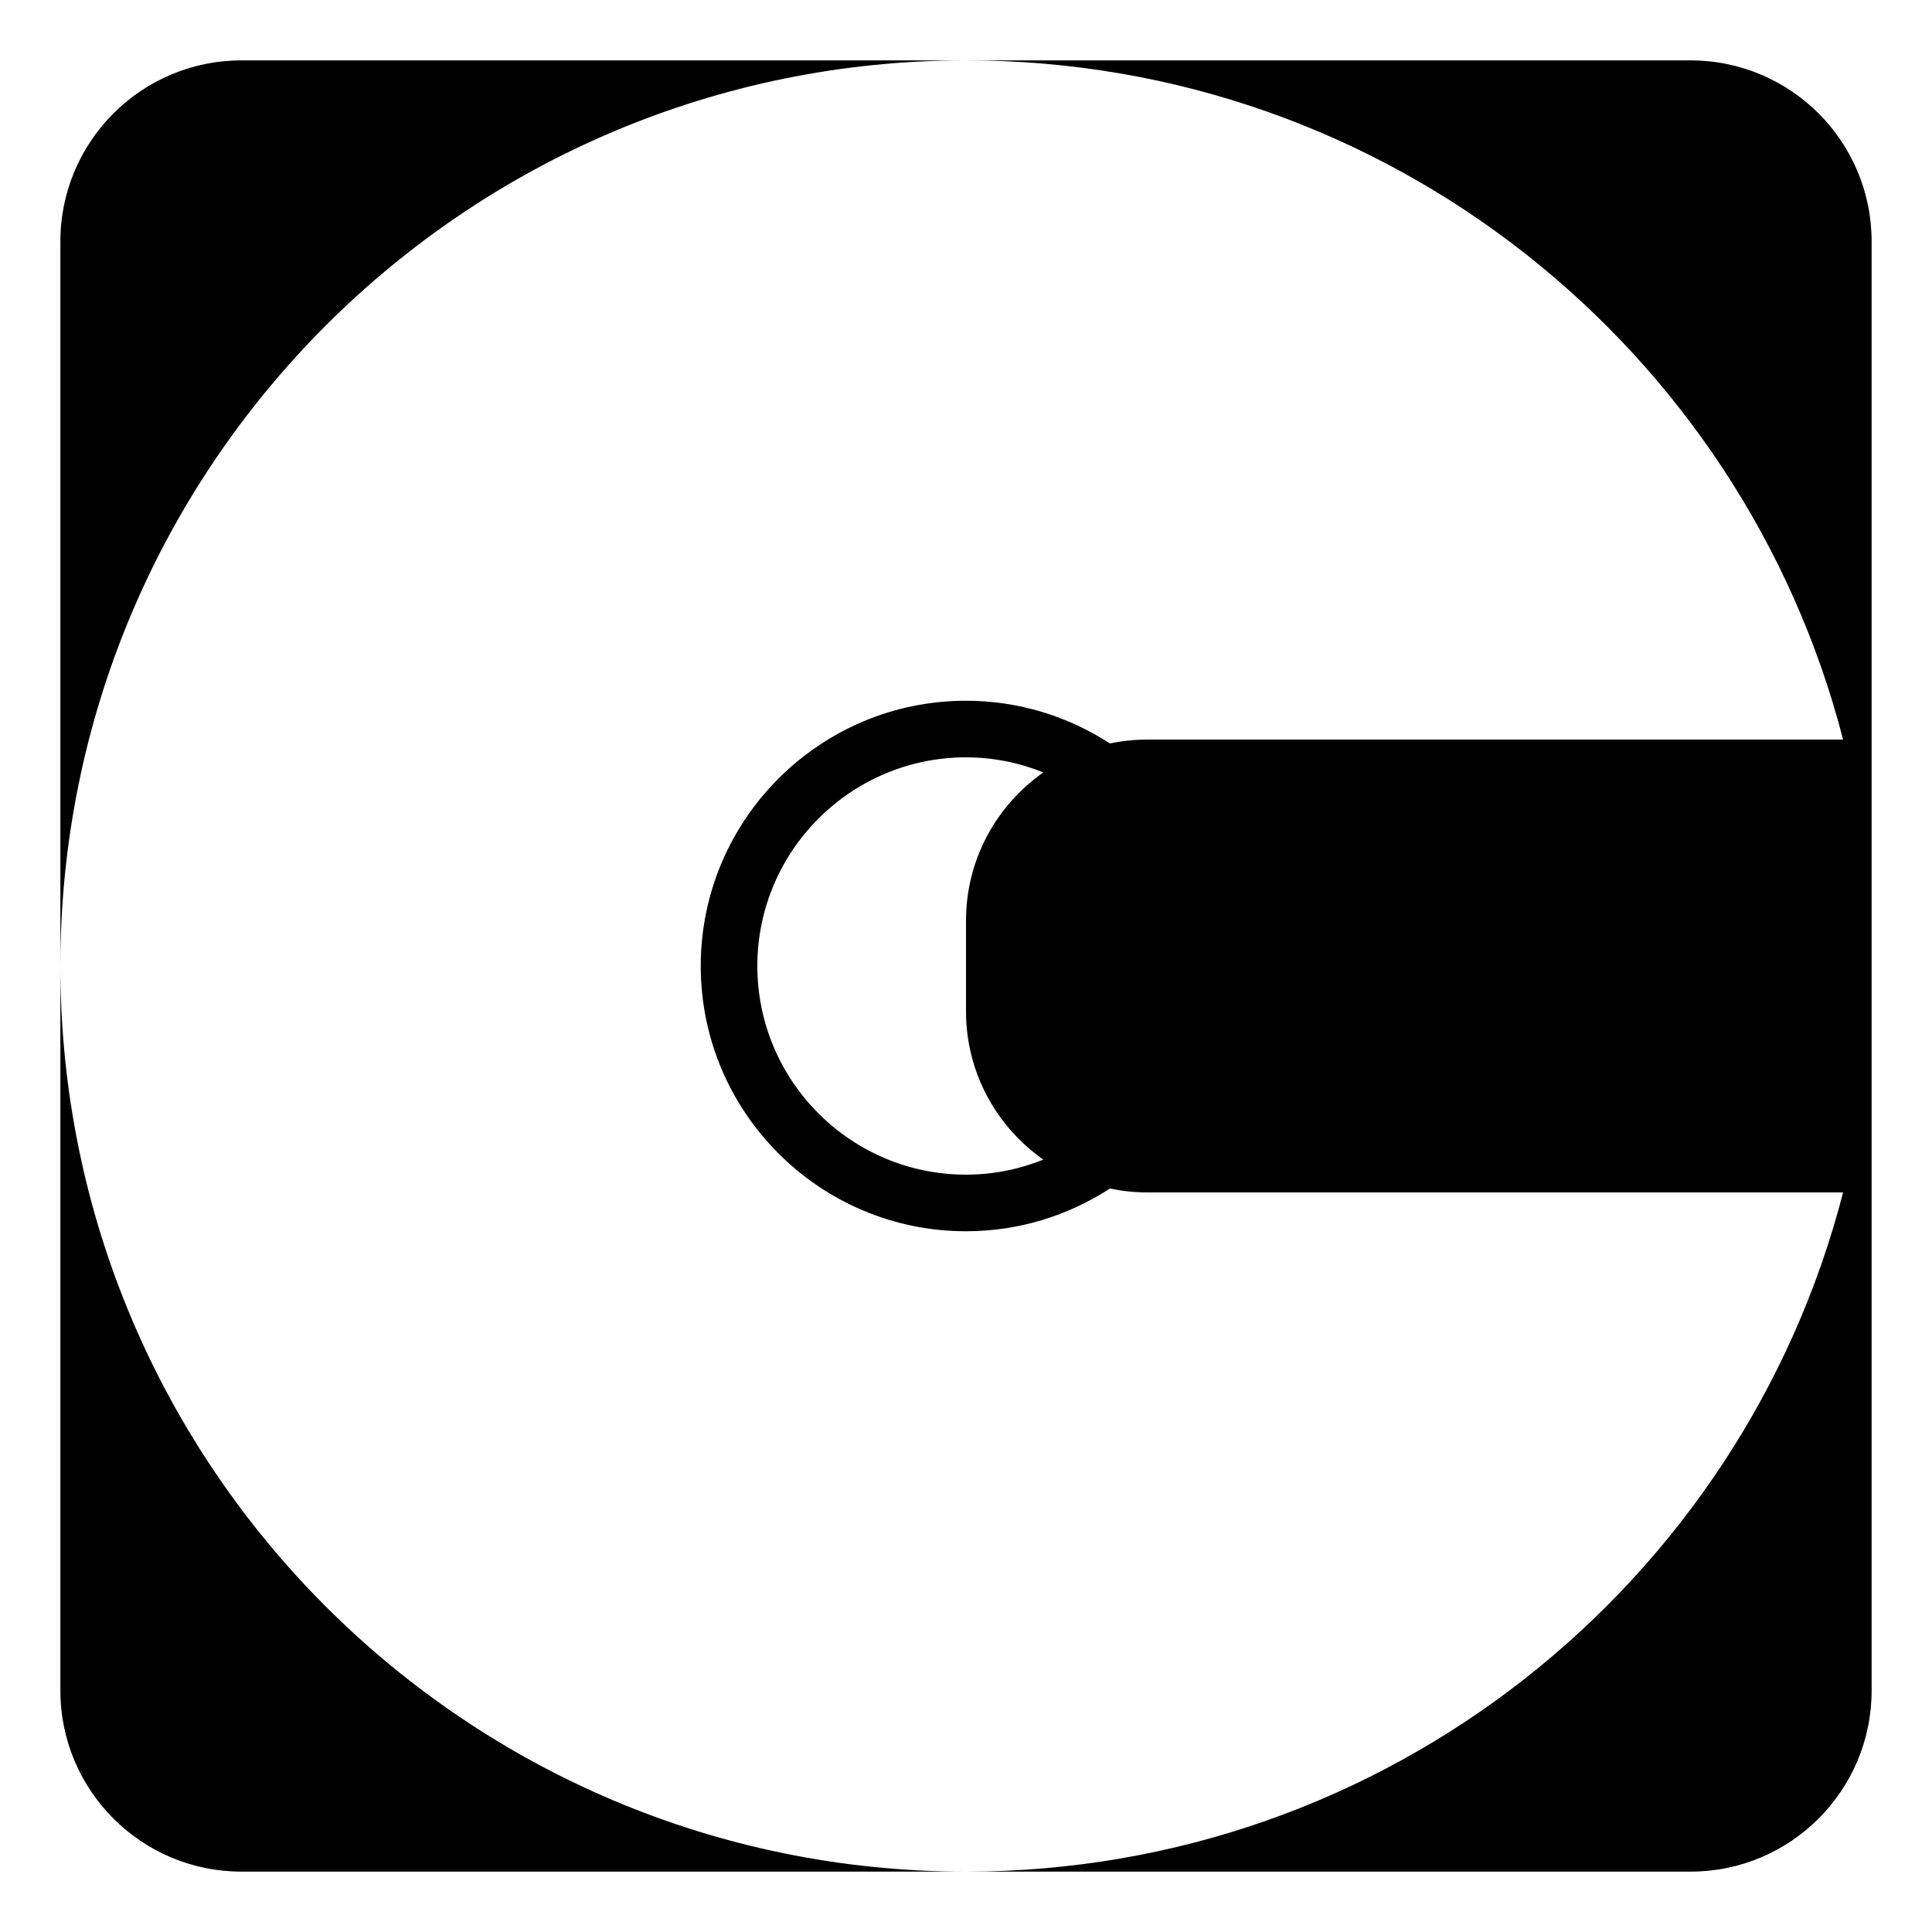
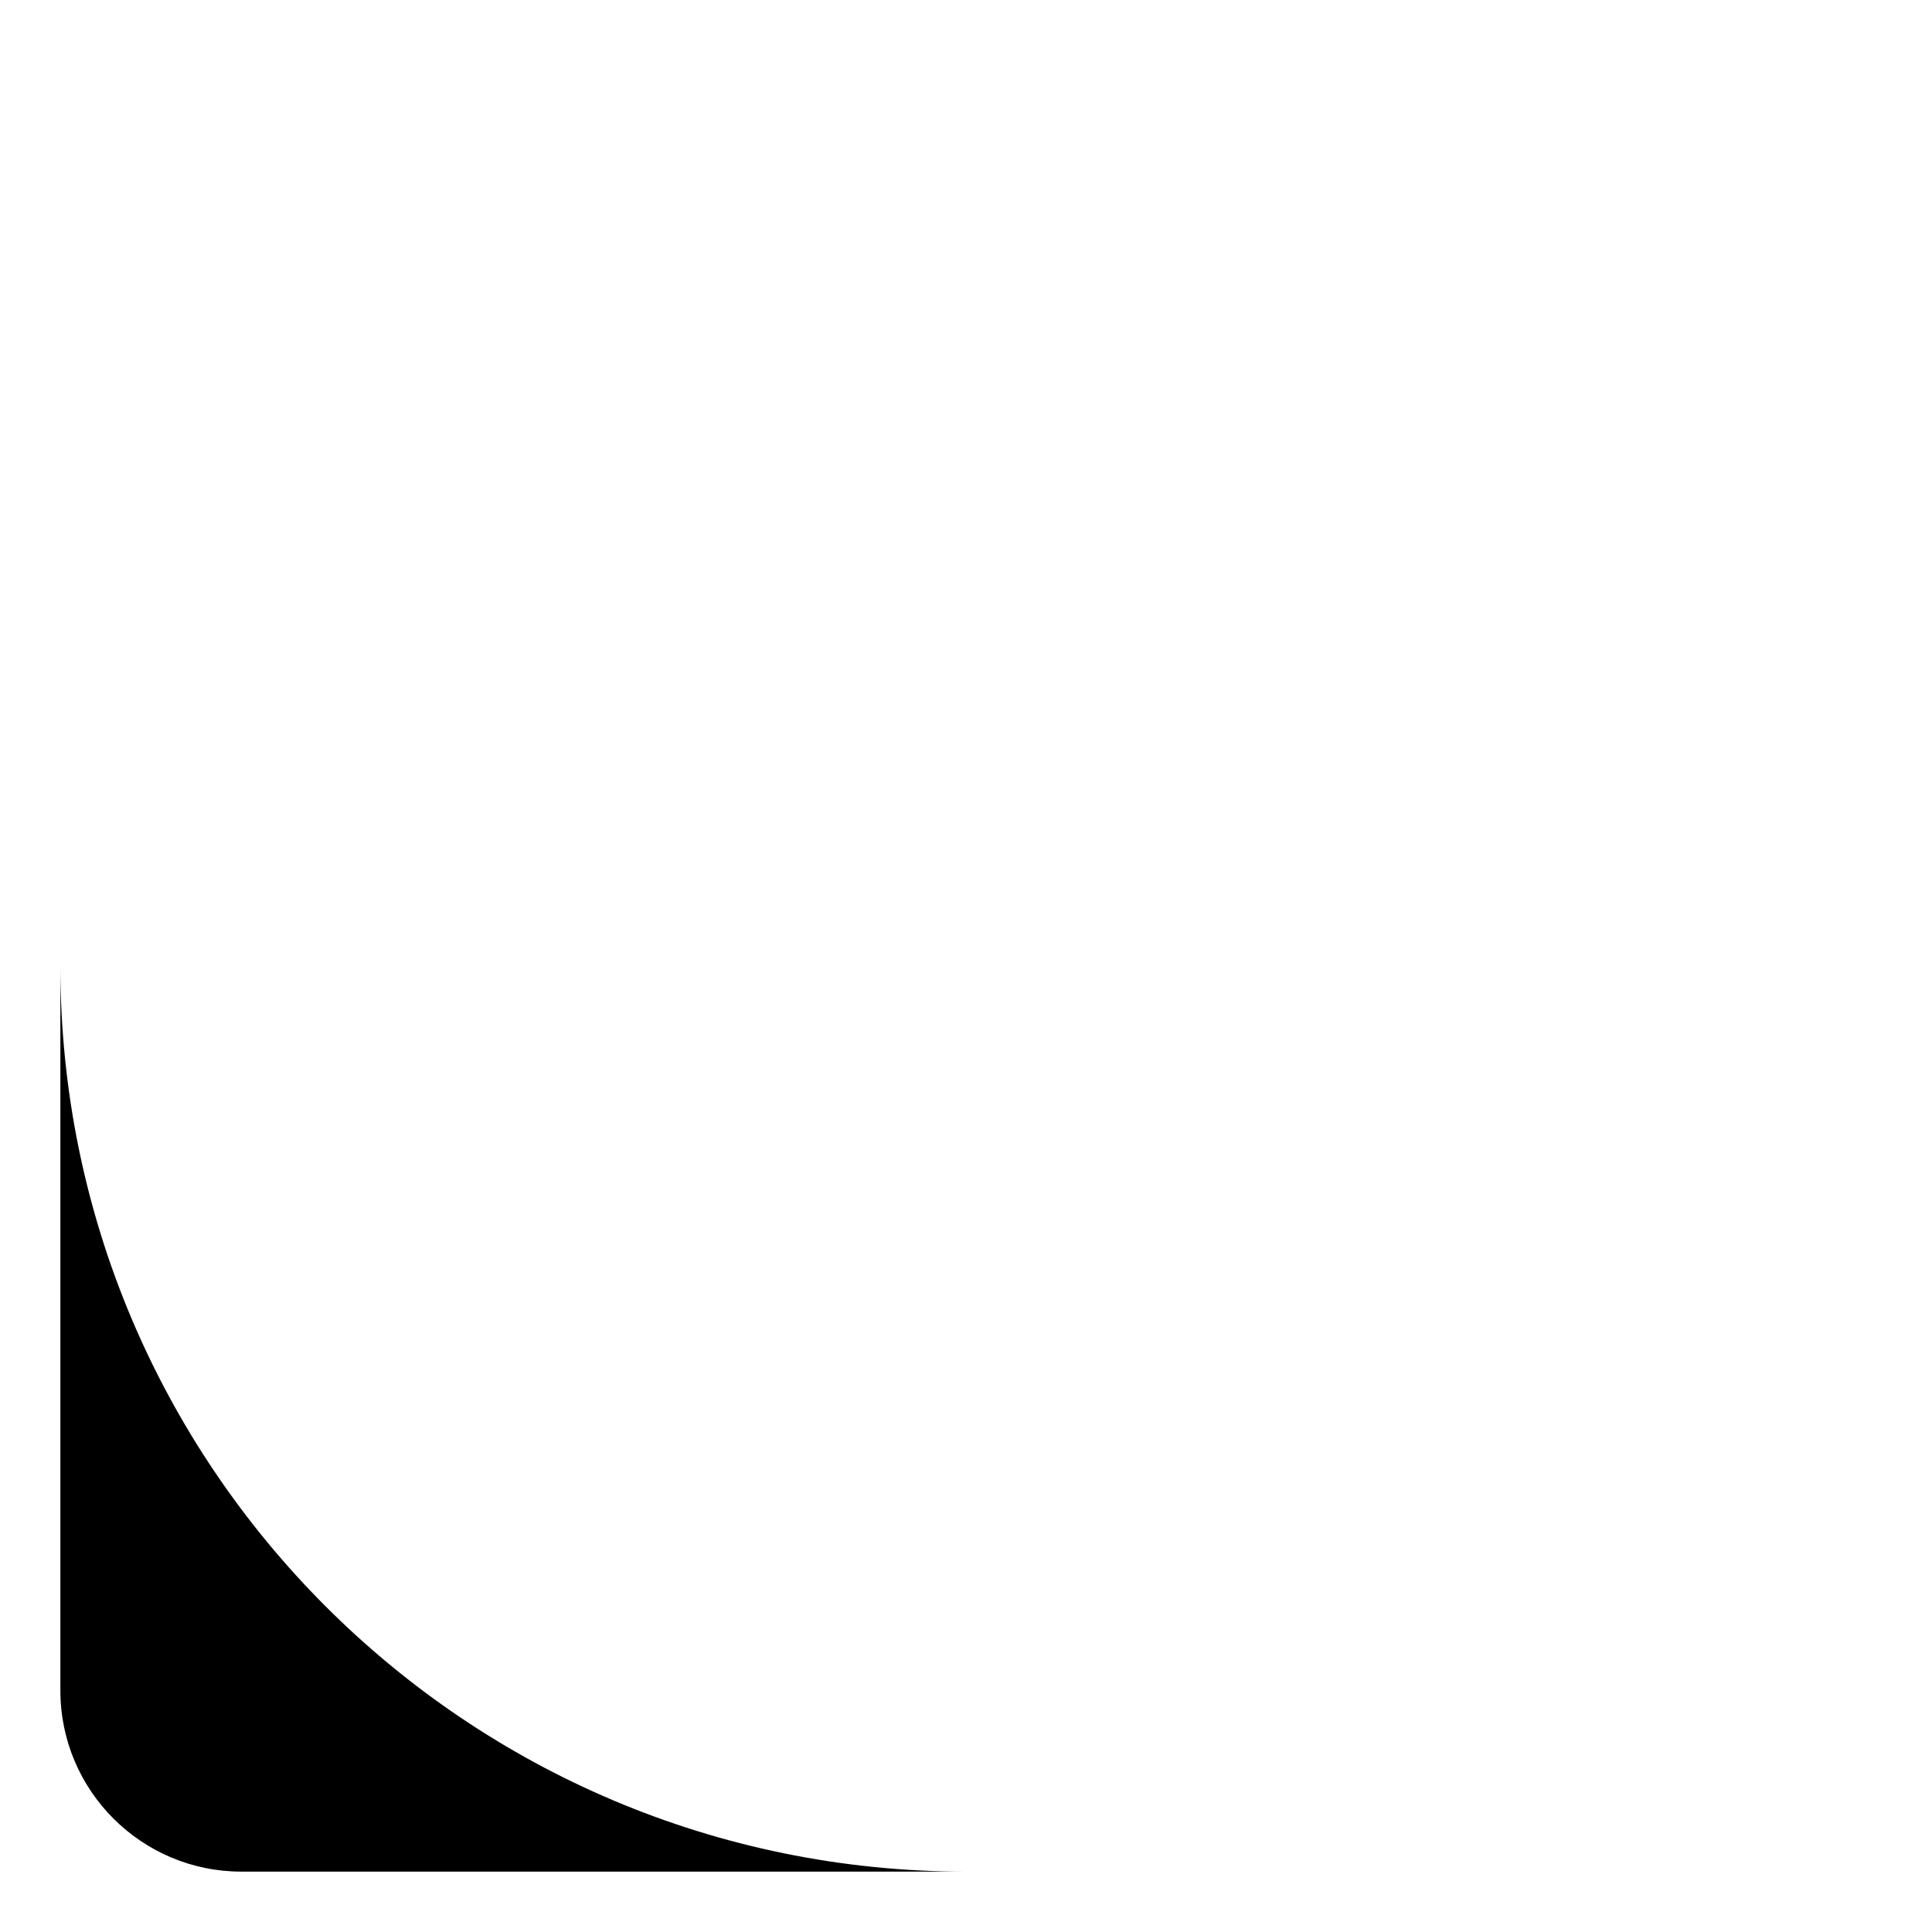
<svg xmlns="http://www.w3.org/2000/svg" viewBox="0 0 64 64" enable-background="new 0 0 64 64">
  <path d="M2,32v24c0,3.314,2.688,6,6,6h24C15.432,62,2,48.569,2,32z" />
-   <path d="M32,2H8C4.688,2,2,4.686,2,8v24C2,15.433,15.432,2,32,2z" />
-   <path d="m55.999 2h-23.999c13.979 0 25.724 9.562 29.055 22.5h-23.054c-.424 0-.836.045-1.234.128-1.375-.892-3.01-1.415-4.767-1.415-4.845 0-8.787 3.941-8.787 8.787s3.942 8.787 8.787 8.787c1.757 0 3.392-.523 4.767-1.415.398.083.811.128 1.234.128h23.054c-3.33 12.939-15.076 22.5-29.055 22.5h23.999c3.316 0 6.001-2.686 6.001-6v-16.5-7.5-7.5-16.5c0-3.314-2.685-6-6.001-6m-23.999 36.912c-3.812 0-6.912-3.101-6.912-6.912s3.101-6.912 6.912-6.912c.906 0 1.771.18 2.563.499-1.548 1.085-2.563 2.879-2.563 4.913v3c0 2.034 1.015 3.828 2.563 4.914-.792.318-1.657.498-2.563.498" />
</svg>